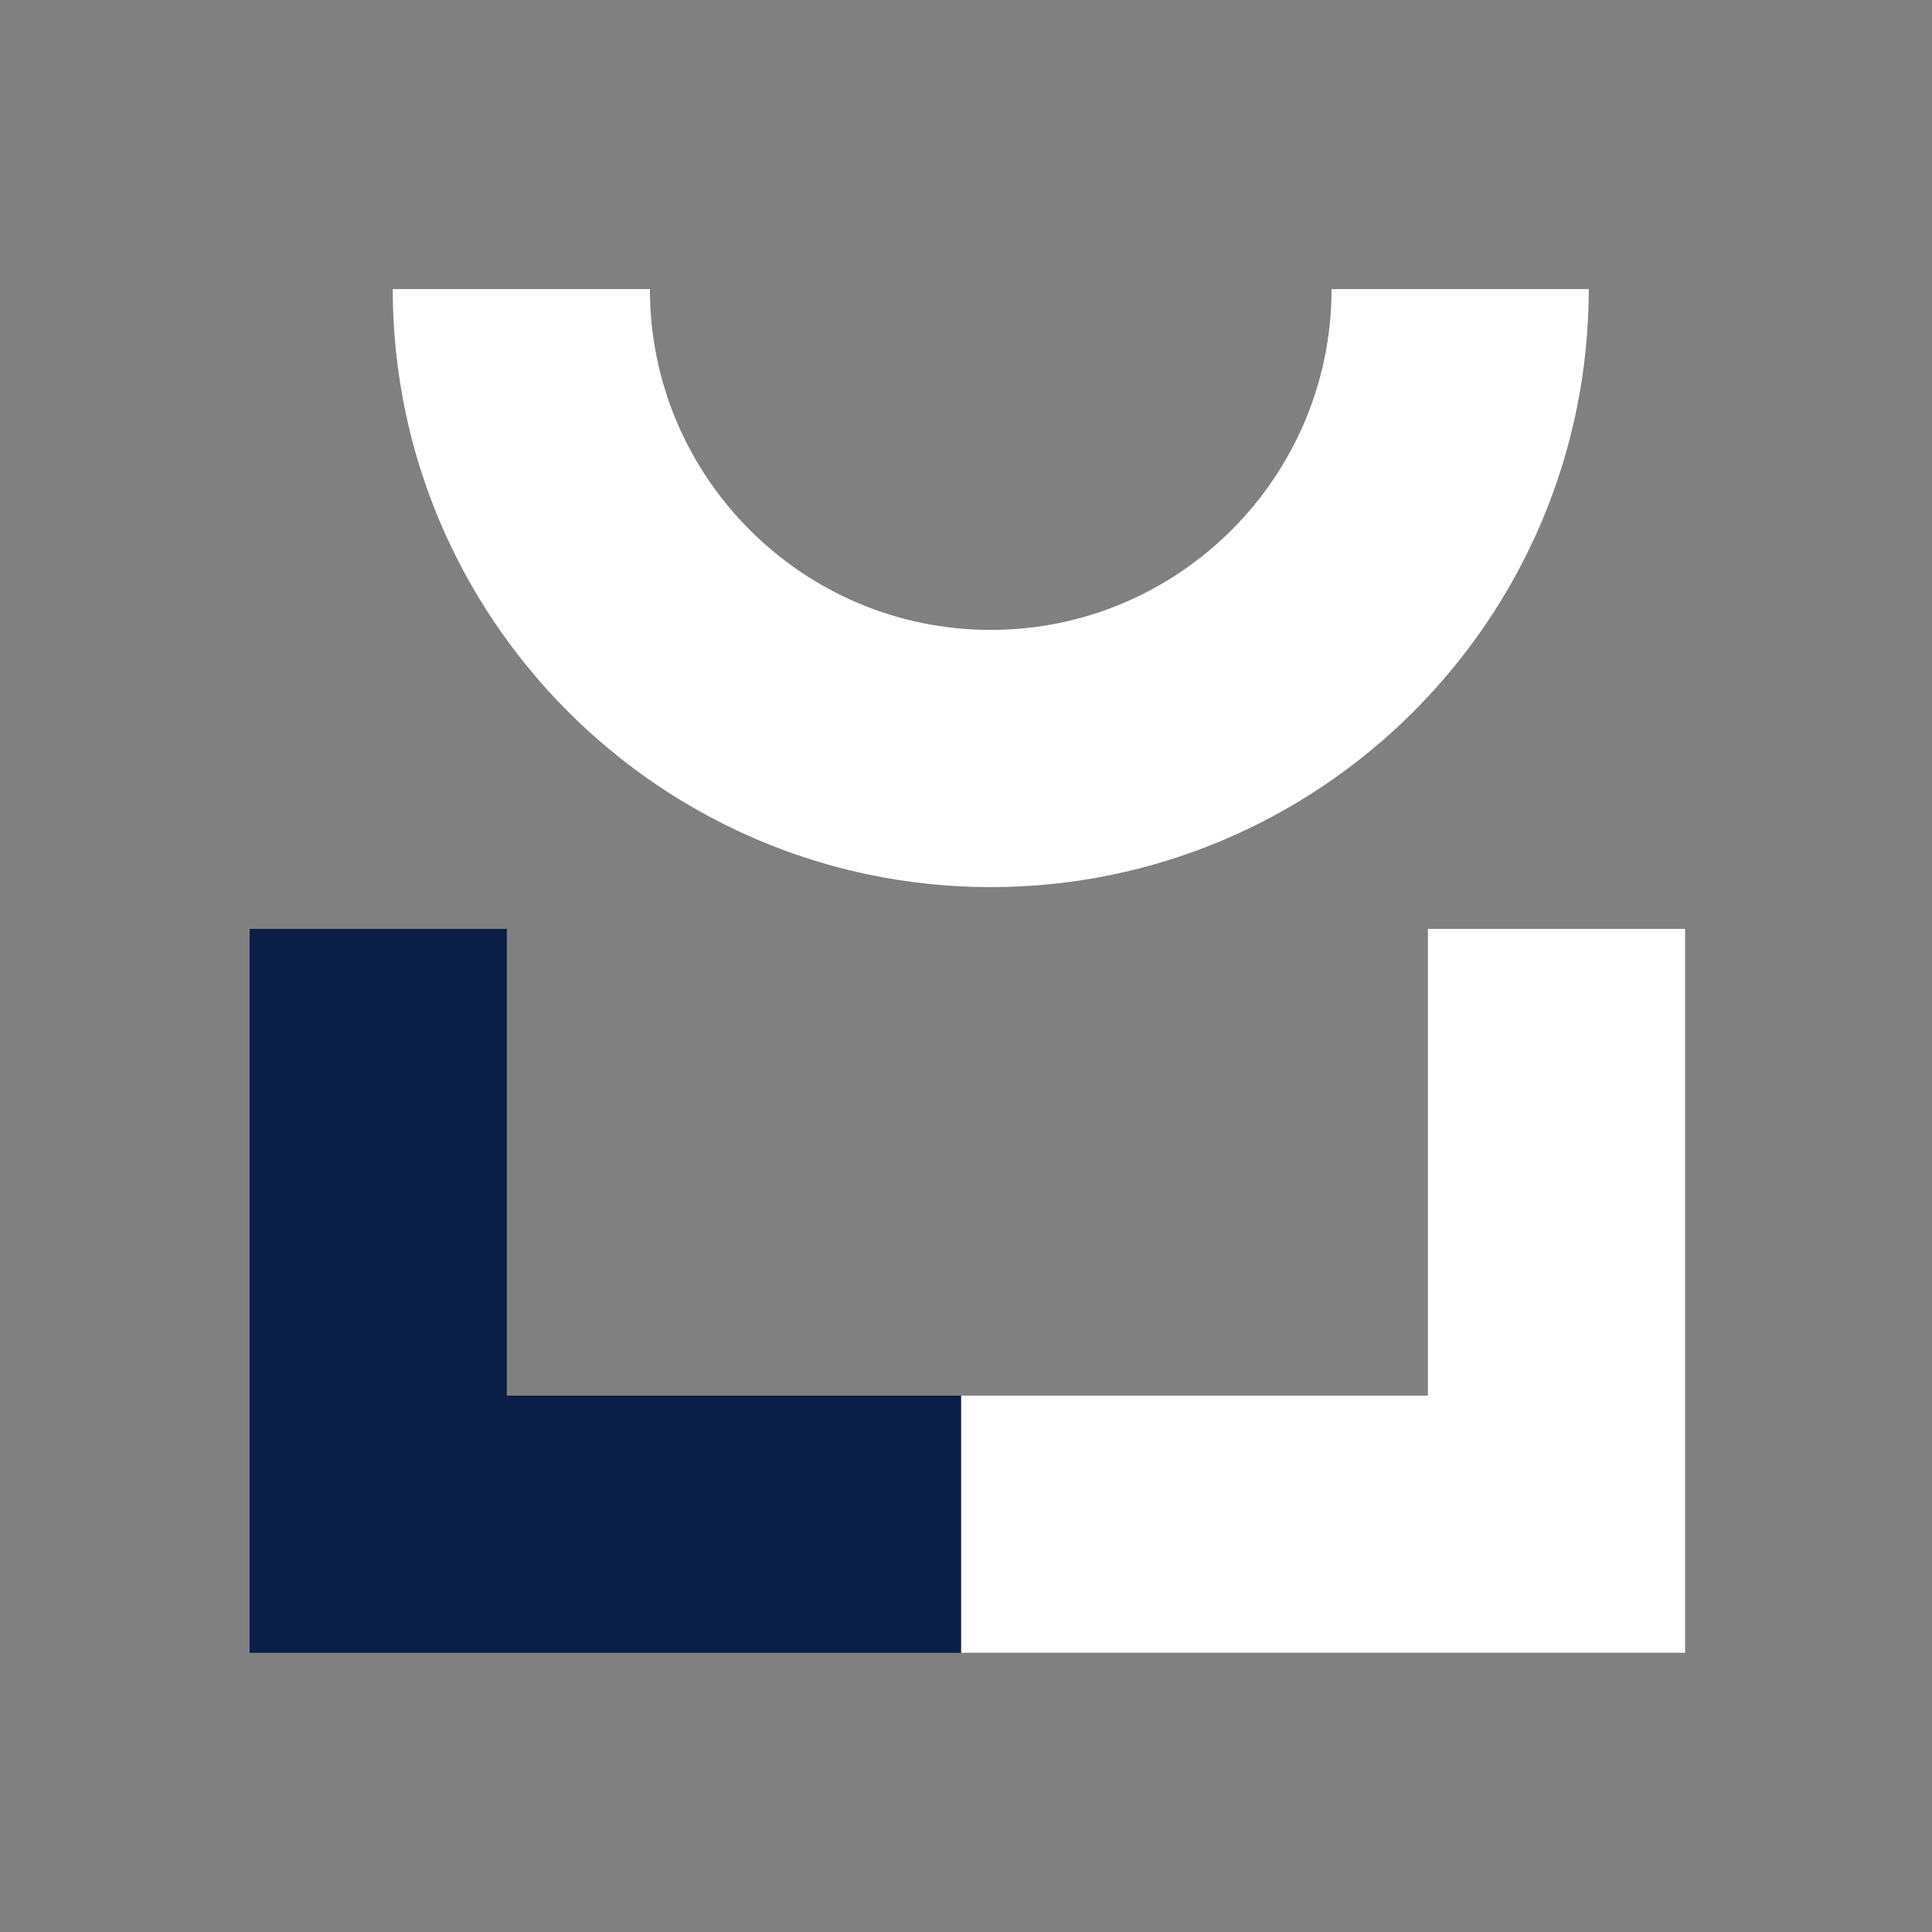
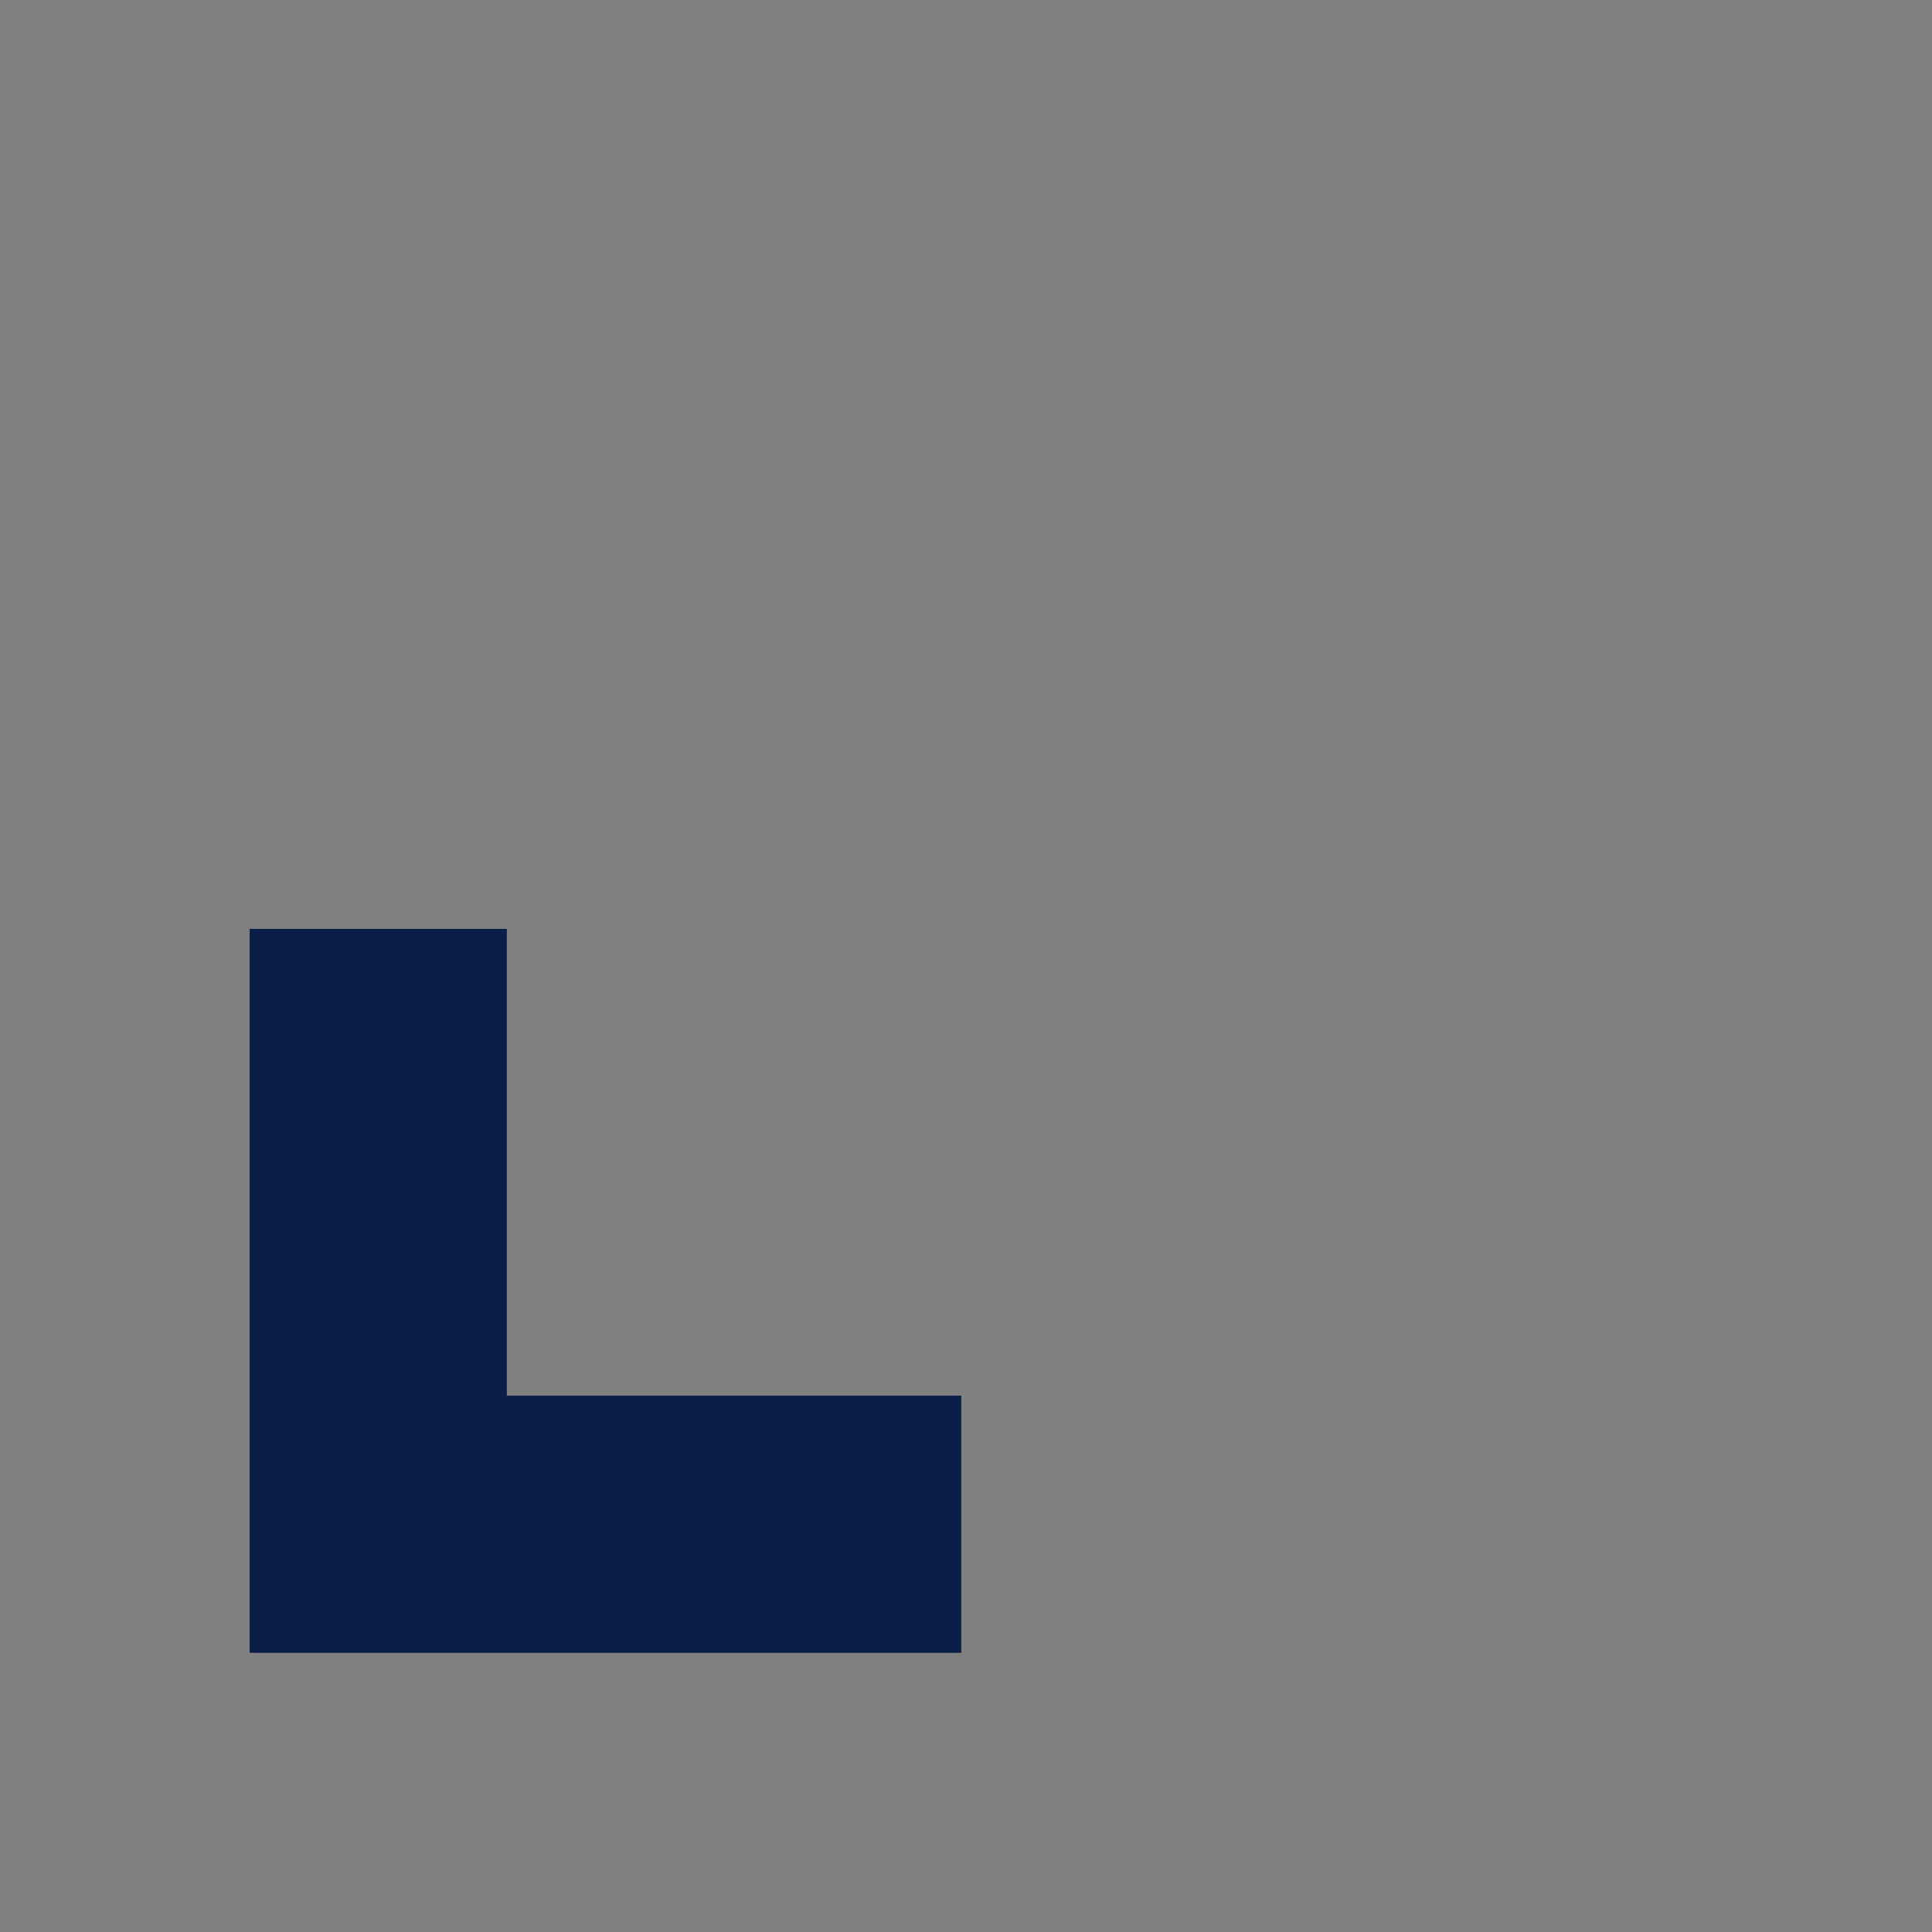
<svg xmlns="http://www.w3.org/2000/svg" width="24" height="24" viewBox="0 0 24 24" fill="none">
  <rect x="0" y="0" width="24" height="24" fill="#808080" stroke="none" />
-   <path d="M12.307 11.02C8.212 11.02 4.879 7.686 4.879 3.591H8.073C8.073 5.926 9.972 7.825 12.307 7.825C14.642 7.825 16.541 5.926 16.541 3.591H19.736C19.736 7.689 16.402 11.02 12.307 11.02Z" fill="white" />
  <path d="M11.941 20.532H3.101V11.539H6.296V17.337H11.941V20.532Z" fill="#0B1E47" />
-   <path d="M20.933 20.531H11.94V17.337H17.738V11.539H20.933V20.531Z" fill="white" />
</svg>